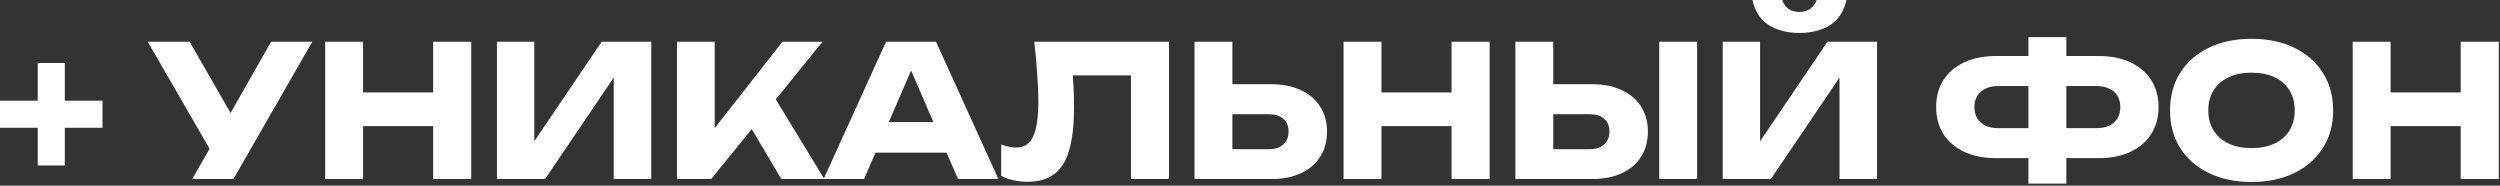
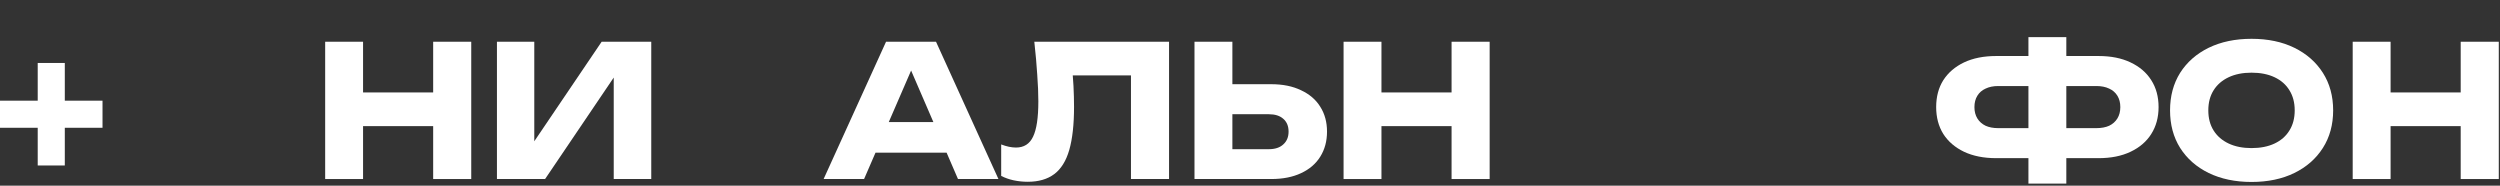
<svg xmlns="http://www.w3.org/2000/svg" width="956" height="71" viewBox="0 0 956 71" fill="none">
  <rect x="0" y="0" width="956" height="71" fill="#333333" stroke="none" />
  <path d="M899.672 15.96H914.162V68.46H899.672V15.96ZM940.972 15.96H955.532V68.46H940.972V15.96ZM907.792 35.35H946.992V48.23H907.792V35.35Z" fill="white" />
  <path d="M860.978 69.58C854.771 69.58 849.311 68.437 844.598 66.15C839.931 63.863 836.291 60.667 833.678 56.56C831.111 52.453 829.828 47.67 829.828 42.21C829.828 36.75 831.111 31.967 833.678 27.86C836.291 23.753 839.931 20.557 844.598 18.27C849.311 15.983 854.771 14.84 860.978 14.84C867.231 14.84 872.691 15.983 877.358 18.27C882.025 20.557 885.665 23.753 888.278 27.86C890.891 31.967 892.198 36.75 892.198 42.21C892.198 47.67 890.891 52.453 888.278 56.56C885.665 60.667 882.025 63.863 877.358 66.15C872.691 68.437 867.231 69.58 860.978 69.58ZM860.978 56.63C864.385 56.63 867.325 56.047 869.798 54.88C872.271 53.713 874.161 52.057 875.468 49.91C876.821 47.763 877.498 45.197 877.498 42.21C877.498 39.223 876.821 36.657 875.468 34.51C874.161 32.363 872.271 30.707 869.798 29.54C867.325 28.373 864.385 27.79 860.978 27.79C857.618 27.79 854.701 28.373 852.228 29.54C849.755 30.707 847.841 32.363 846.488 34.51C845.135 36.657 844.458 39.223 844.458 42.21C844.458 45.197 845.135 47.763 846.488 49.91C847.841 52.057 849.755 53.713 852.228 54.88C854.701 56.047 857.618 56.63 860.978 56.63Z" fill="white" />
  <path d="M784.421 60.48V49H801.641C803.554 49 805.187 48.697 806.541 48.09C807.894 47.437 808.944 46.503 809.691 45.29C810.437 44.077 810.811 42.63 810.811 40.95C810.811 39.27 810.437 37.823 809.691 36.61C808.944 35.397 807.894 34.487 806.541 33.88C805.187 33.227 803.554 32.9 801.641 32.9H784.491V21.42H802.481C807.241 21.42 811.324 22.237 814.731 23.87C818.184 25.503 820.821 27.767 822.641 30.66C824.507 33.553 825.441 36.983 825.441 40.95C825.441 44.87 824.507 48.3 822.641 51.24C820.821 54.133 818.184 56.397 814.731 58.03C811.324 59.663 807.241 60.48 802.481 60.48H784.421ZM763.351 60.48C758.591 60.48 754.484 59.663 751.031 58.03C747.624 56.397 744.987 54.133 743.121 51.24C741.301 48.3 740.391 44.87 740.391 40.95C740.391 36.983 741.301 33.553 743.121 30.66C744.987 27.767 747.624 25.503 751.031 23.87C754.484 22.237 758.591 21.42 763.351 21.42H781.271V32.9H764.121C762.254 32.9 760.644 33.227 759.291 33.88C757.937 34.487 756.887 35.397 756.141 36.61C755.394 37.823 755.021 39.27 755.021 40.95C755.021 42.63 755.394 44.077 756.141 45.29C756.887 46.503 757.937 47.437 759.291 48.09C760.644 48.697 762.254 49 764.121 49H781.341V60.48H763.351ZM775.671 70.21V14.21H790.161V70.21H775.671Z" fill="white" />
-   <path d="M658.773 68.46V15.96H673.053V60.83L669.063 59.92L698.813 15.96H717.783V68.46H703.433V22.75L707.493 23.66L677.183 68.46H658.773ZM670.113 0H681.523C682.083 1.493 682.9 2.637 683.973 3.43C685.093 4.177 686.47 4.55 688.103 4.55C689.737 4.55 691.09 4.177 692.163 3.43C693.283 2.637 694.123 1.493 694.683 0H706.093C705.067 4.433 702.943 7.653 699.723 9.66C696.55 11.62 692.677 12.6 688.103 12.6C683.577 12.6 679.703 11.62 676.483 9.66C673.263 7.653 671.14 4.433 670.113 0Z" fill="white" />
-   <path d="M579.477 68.46V15.96H593.967V63.56L587.457 57.05H607.897C610.277 57.05 612.12 56.443 613.427 55.23C614.78 54.017 615.457 52.383 615.457 50.33C615.457 48.23 614.78 46.597 613.427 45.43C612.12 44.263 610.277 43.68 607.897 43.68H586.197V32.2H608.807C613.24 32.2 617.043 32.97 620.217 34.51C623.437 36.003 625.887 38.103 627.567 40.81C629.293 43.517 630.157 46.69 630.157 50.33C630.157 53.97 629.293 57.167 627.567 59.92C625.887 62.627 623.437 64.727 620.217 66.22C617.043 67.713 613.24 68.46 608.807 68.46H579.477ZM634.497 15.96H648.987V68.46H634.497V15.96Z" fill="white" />
  <path d="M513.781 15.96H528.271V68.46H513.781V15.96ZM555.081 15.96H569.641V68.46H555.081V15.96ZM521.901 35.35H561.101V48.23H521.901V35.35Z" fill="white" />
  <path d="M456.773 68.46V15.96H471.263V63.56L464.753 57.05H485.193C487.573 57.05 489.417 56.443 490.723 55.23C492.077 54.017 492.753 52.383 492.753 50.33C492.753 48.23 492.077 46.597 490.723 45.43C489.417 44.263 487.573 43.68 485.193 43.68H463.493V32.2H486.103C490.537 32.2 494.34 32.97 497.513 34.51C500.733 36.003 503.183 38.103 504.863 40.81C506.59 43.517 507.453 46.69 507.453 50.33C507.453 53.97 506.59 57.167 504.863 59.92C503.183 62.627 500.733 64.727 497.513 66.22C494.34 67.713 490.537 68.46 486.103 68.46H456.773Z" fill="white" />
  <path d="M395.522 15.96H447.042V68.46H432.482V22.26L439.062 28.84H403.642L409.732 24.01C410.105 27.09 410.362 30.053 410.502 32.9C410.642 35.7 410.712 38.36 410.712 40.88C410.712 47.6 410.105 53.083 408.892 57.33C407.678 61.53 405.765 64.61 403.152 66.57C400.538 68.53 397.155 69.51 393.002 69.51C391.182 69.51 389.385 69.323 387.612 68.95C385.885 68.577 384.298 68.017 382.852 67.27V55.23C384.905 56.023 386.795 56.42 388.522 56.42C391.555 56.42 393.725 55.043 395.032 52.29C396.385 49.537 397.062 45.033 397.062 38.78C397.062 35.747 396.922 32.34 396.642 28.56C396.408 24.78 396.035 20.58 395.522 15.96Z" fill="white" />
  <path d="M330.003 58.38V46.69H366.193V58.38H330.003ZM357.933 15.96L381.803 68.46H366.333L346.313 22.12H350.513L330.423 68.46H314.953L338.823 15.96H357.933Z" fill="white" />
-   <path d="M258.875 68.46V15.96H273.295V56.91L269.445 53.9L299.195 15.96H314.525L271.965 68.46H258.875ZM283.935 43.4L294.575 34.58L315.225 68.46H298.775L283.935 43.4Z" fill="white" />
  <path d="M190.031 68.46V15.96H204.311V60.83L200.321 59.92L230.071 15.96H249.041V68.46H234.691V22.75L238.751 23.66L208.441 68.46H190.031Z" fill="white" />
  <path d="M124.344 15.96H138.834V68.46H124.344V15.96ZM165.644 15.96H180.204V68.46H165.644V15.96ZM132.464 35.35H171.664V48.23H132.464V35.35Z" fill="white" />
-   <path d="M73.502 68.46L82.952 52.01H83.162L103.672 15.96H119.422L89.252 68.46H73.502ZM82.742 61.39L56.492 15.96H72.522L93.032 51.66L82.742 61.39Z" fill="white" />
  <path d="M14.42 63.28V24.08H24.78V63.28H14.42ZM0 48.86V38.5H39.2V48.86H0Z" fill="white" />
</svg>